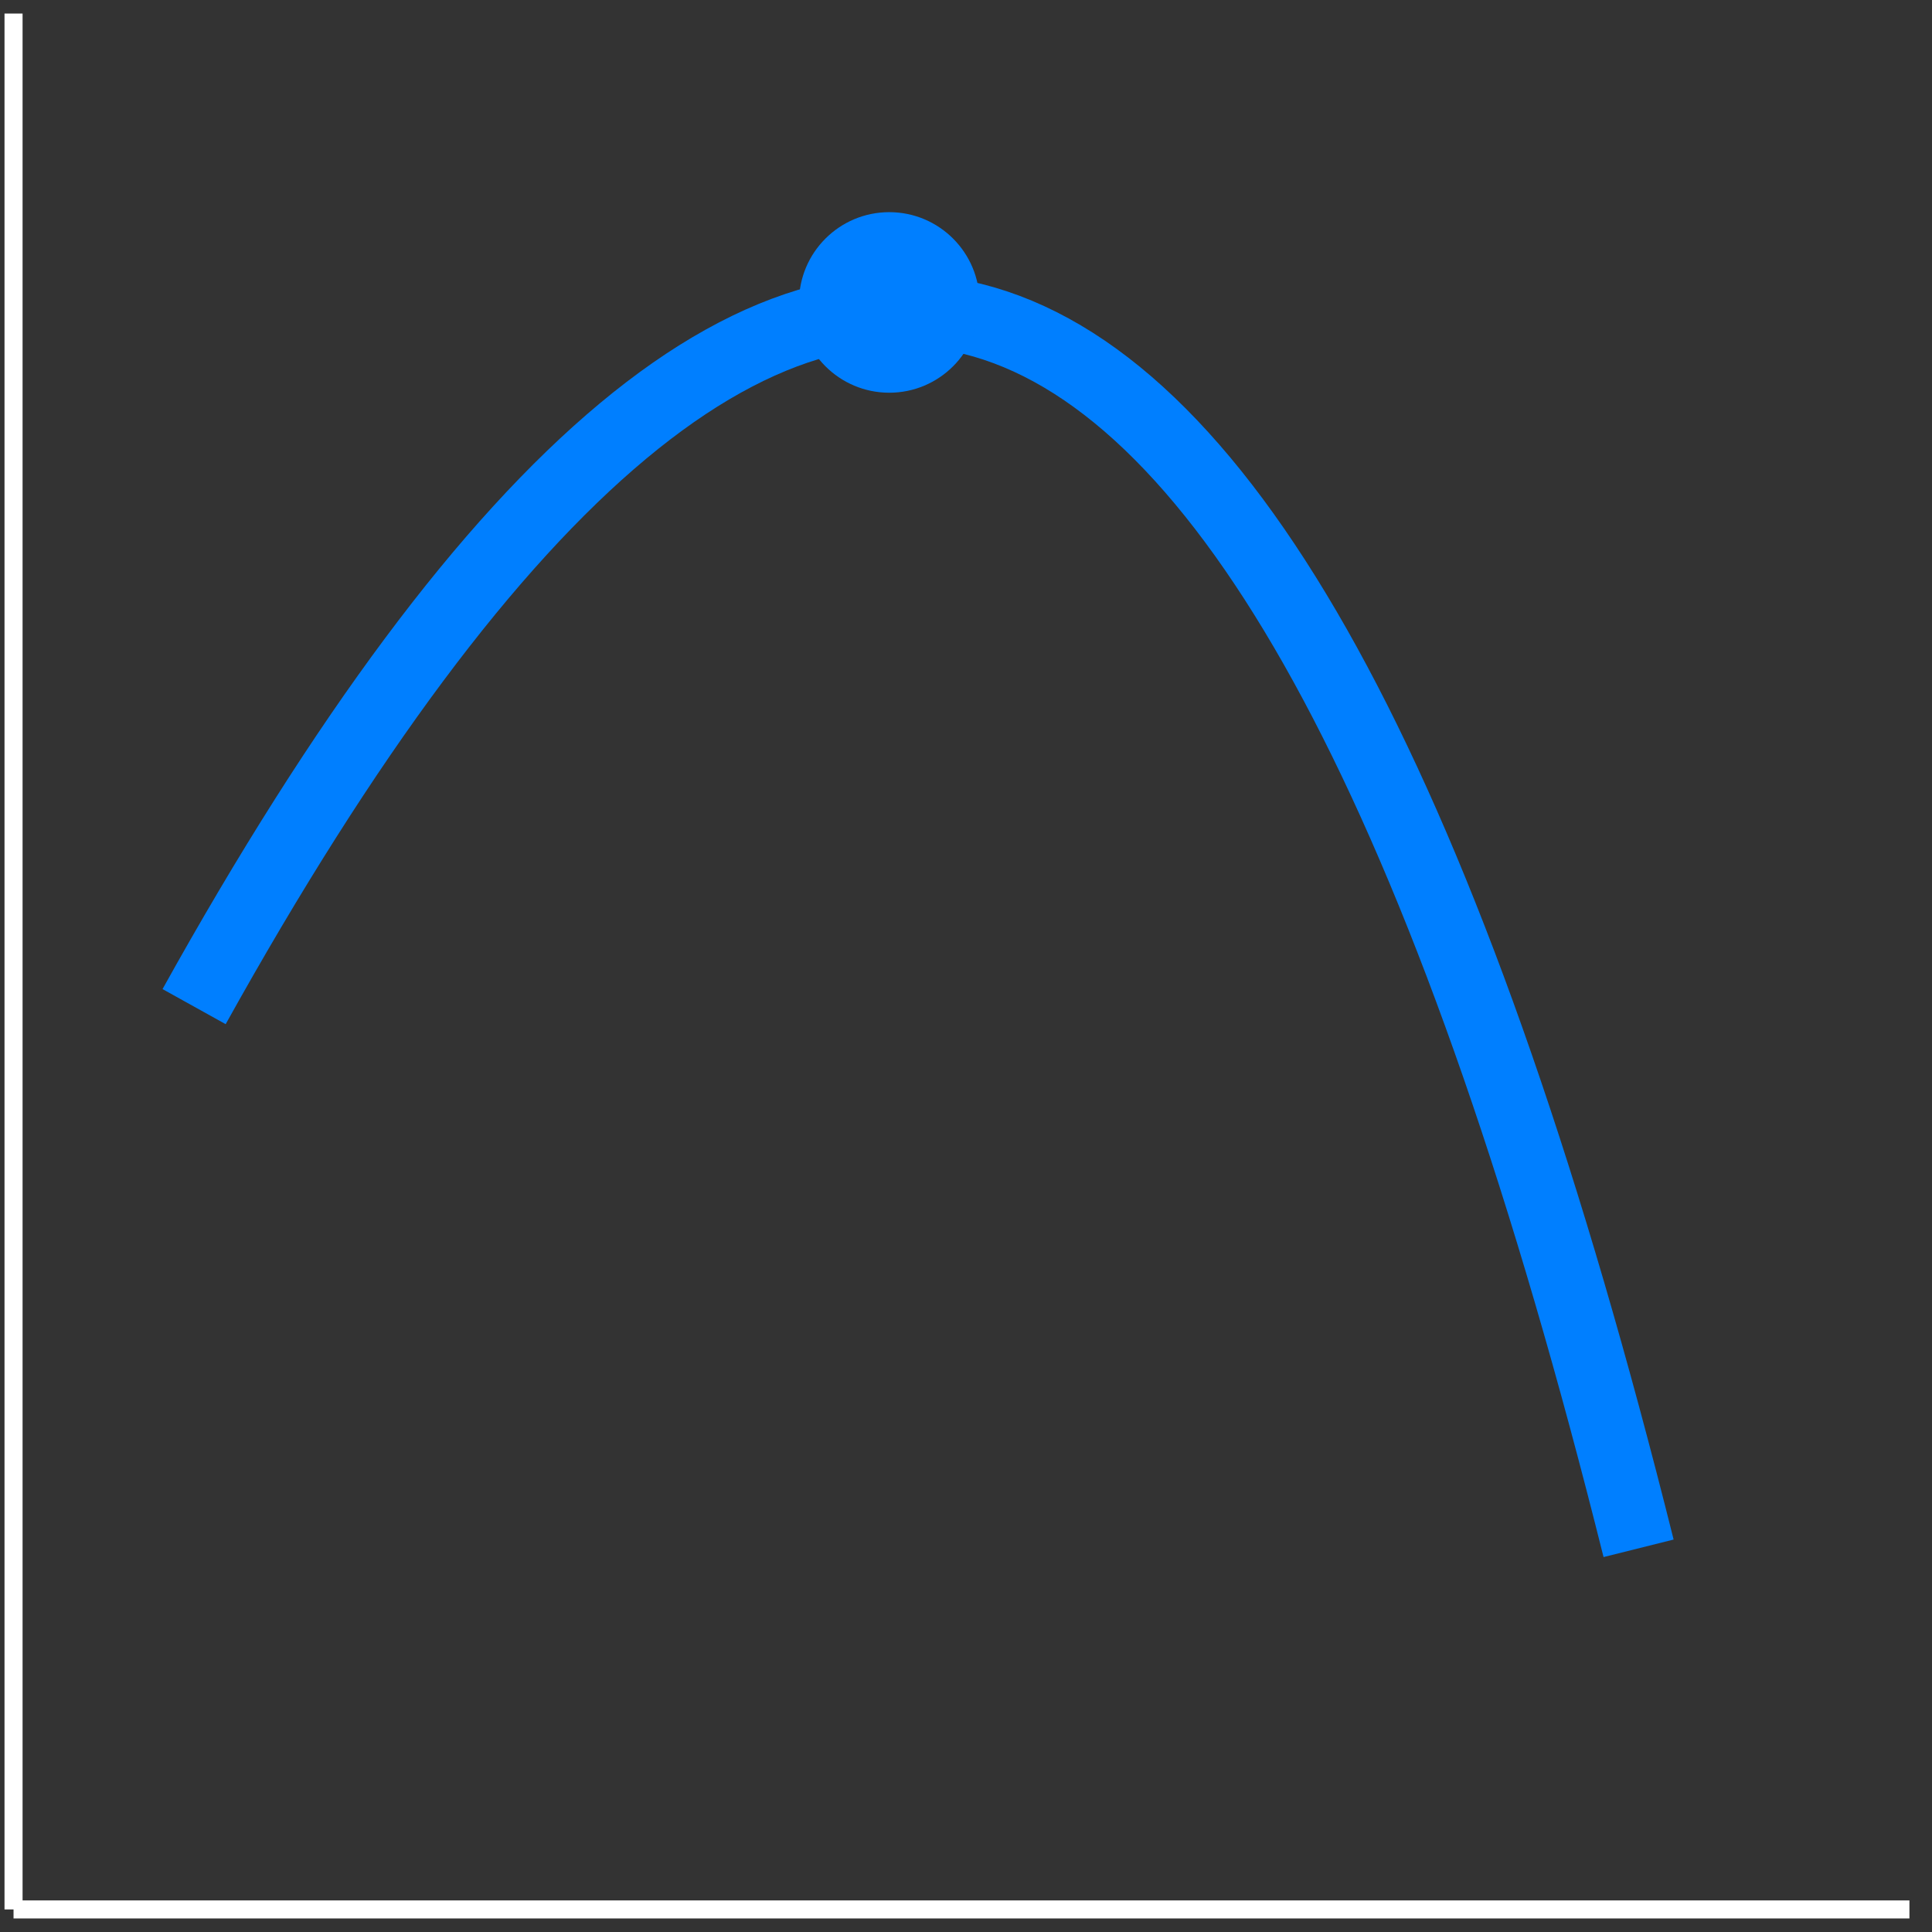
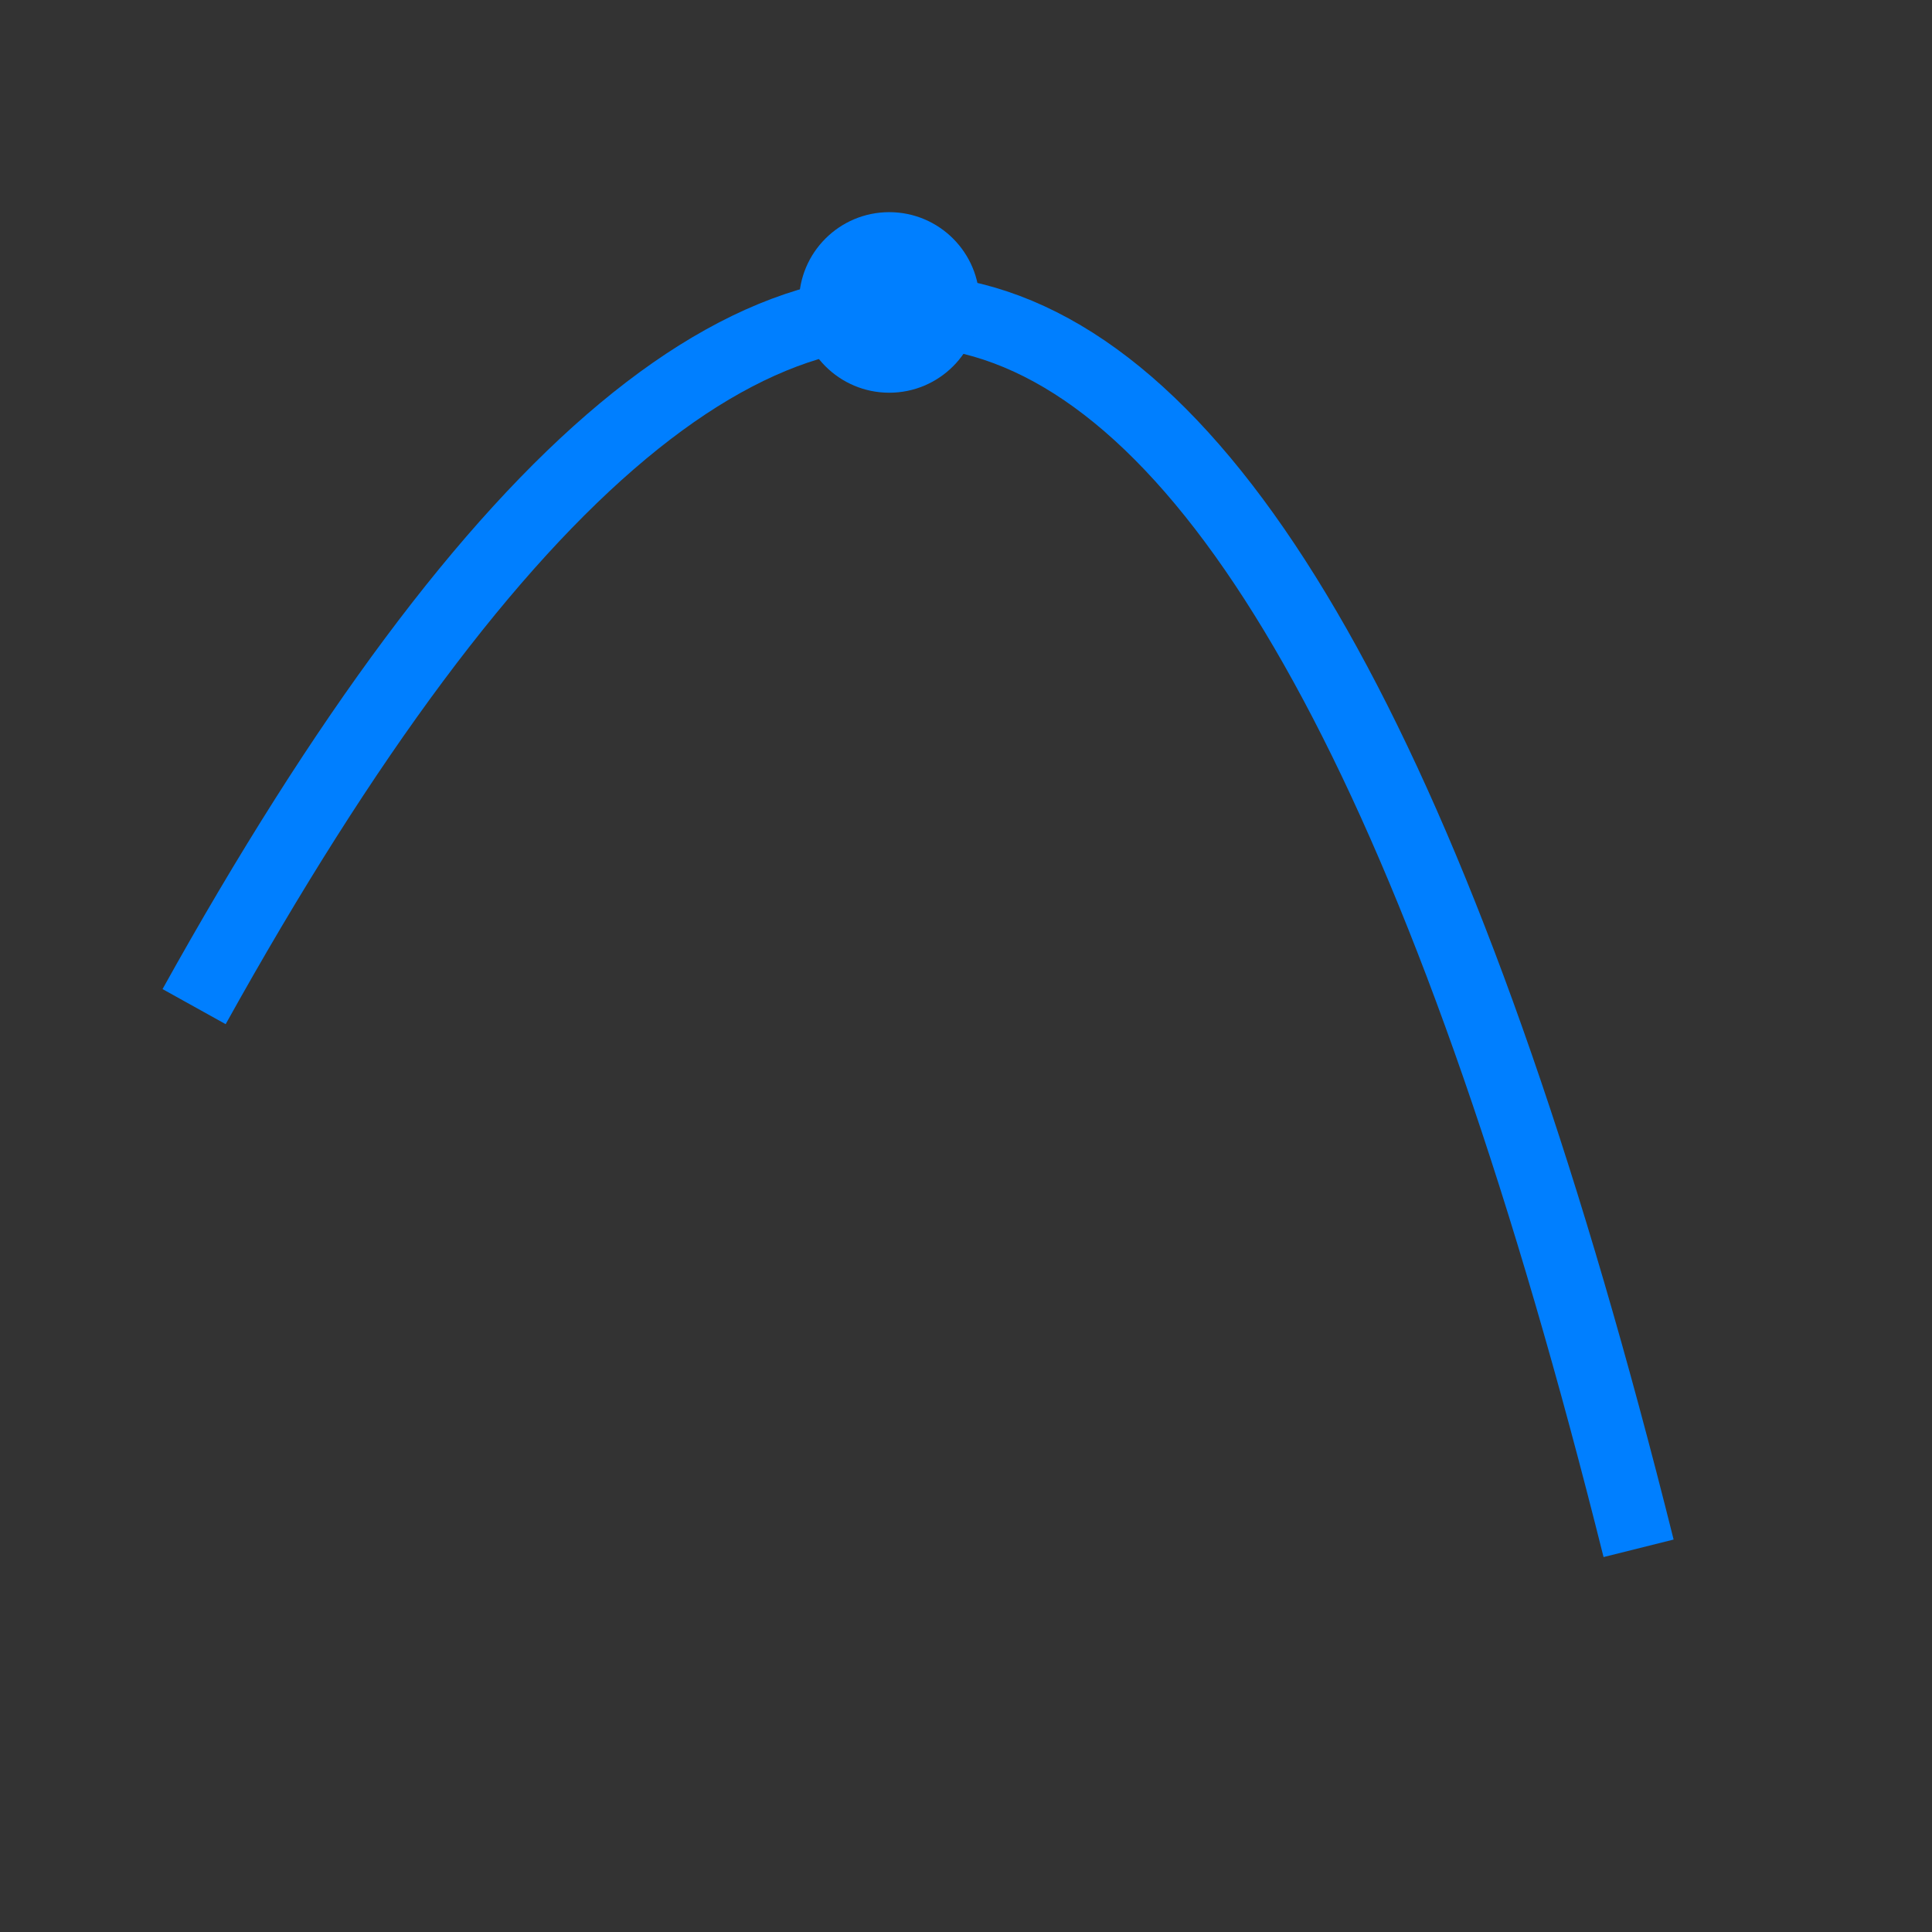
<svg xmlns="http://www.w3.org/2000/svg" version="1.1" width="214px" height="214px" viewBox="-0.5 -0.5 214 214" content="&lt;mxfile host=&quot;Electron&quot; modified=&quot;2022-11-16T10:11:47.847Z&quot; agent=&quot;5.0 (Windows NT 10.0; Win64; x64) AppleWebKit/537.36 (KHTML, like Gecko) draw.io/20.3.0 Chrome/104.0.511.114 Electron/20.1.3 Safari/537.36&quot; version=&quot;20.3.0&quot; etag=&quot;LMj3C-NfX9RpiiGCQjGA&quot; type=&quot;device&quot;&gt;&lt;diagram id=&quot;-nGwLxvXYFb51oPtcNUB&quot;&gt;7VbBbqMwEP0arhXgZAPHTbbs7qFSpWi1ZxemYNVgZExI+vU7YBtw2nSTKJdK9QX7zXhmmPdk2yObcv9T0rp4EBlwL/SzvUd+eGEYrCIfPz1yMAj5ttBILllmsAnYslcwoNmYtyyDxnFUQnDFahdMRVVBqhyMSik61+1ZcDdrTXOT0Z+AbUo5vHH7yzJVaDRazrx/AcsLmznwjeWJpi+5FG1l8nkh8YehzSW1sQzQFDQT3Qwi9x7ZSCGUnpX7DfC+ubZtel9ywjrWLaFS52wI9YYd5S3Yioe61MH2Aqrse99SXFWiQnBdqJLjKsBpo6R4GXuE5a/TVu4gc8wbwYUcgpFkGGjRaSDLjzs+VR6M/UChgShByQO6dBMhlo9ixoXFJHCq2M4NT40u8jHcmOFRMEwc+kbEq3h1F8/GUgcwgl5a/mzARrQyBRNj3u+jsCiUi+IqKnNQb+LiZNaTCRrYfZ9p8sX0NUwTP3as0XW8Xyin29G+uCnt0X9pR31/Dtqj4CNGFsFNaI9XHyaJzqMd2aGHmVvdOzSnfy0OIidPuHAuAZzoiNdqanmGpjjHu7rXUlcwBduapr2lw/eCqy9On4Cvx1vTKskI0ZWXA1pJ+og8i0oltGS8/+Et5AKwmj+/jcU8L0Lr6ag1SfwBZ5yfVvEOpIL9pTq2QouOThRi2jXTefiOzo/PhLmknQNhYgqX09NBEzs90Mj9Pw==&lt;/diagram&gt;&lt;/mxfile&gt;">
  <rect x="-0.5" y="-0.5" width="214" height="214" fill="#333333" stroke="none" />
  <defs>
    <style type="text/css">@import url(https://fonts.googleapis.com/css?family=Montserrat+Alternates);
</style>
  </defs>
  <g>
-     <path d="M 1 211 Q 1 211 211 211" fill="none" stroke="#ffffff" stroke-width="2" stroke-miterlimit="10" pointer-events="stroke" />
-     <path d="M 1 1 Q 1 1 1 211" fill="none" stroke="#ffffff" stroke-width="2" stroke-miterlimit="10" pointer-events="stroke" />
    <path d="M 21 111 Q 121 -69 181 171" fill="none" stroke="#007fff" stroke-width="8" stroke-miterlimit="10" pointer-events="stroke" />
    <ellipse cx="98" cy="33" rx="10" ry="10" fill="#007fff" stroke="none" pointer-events="all" />
  </g>
</svg>